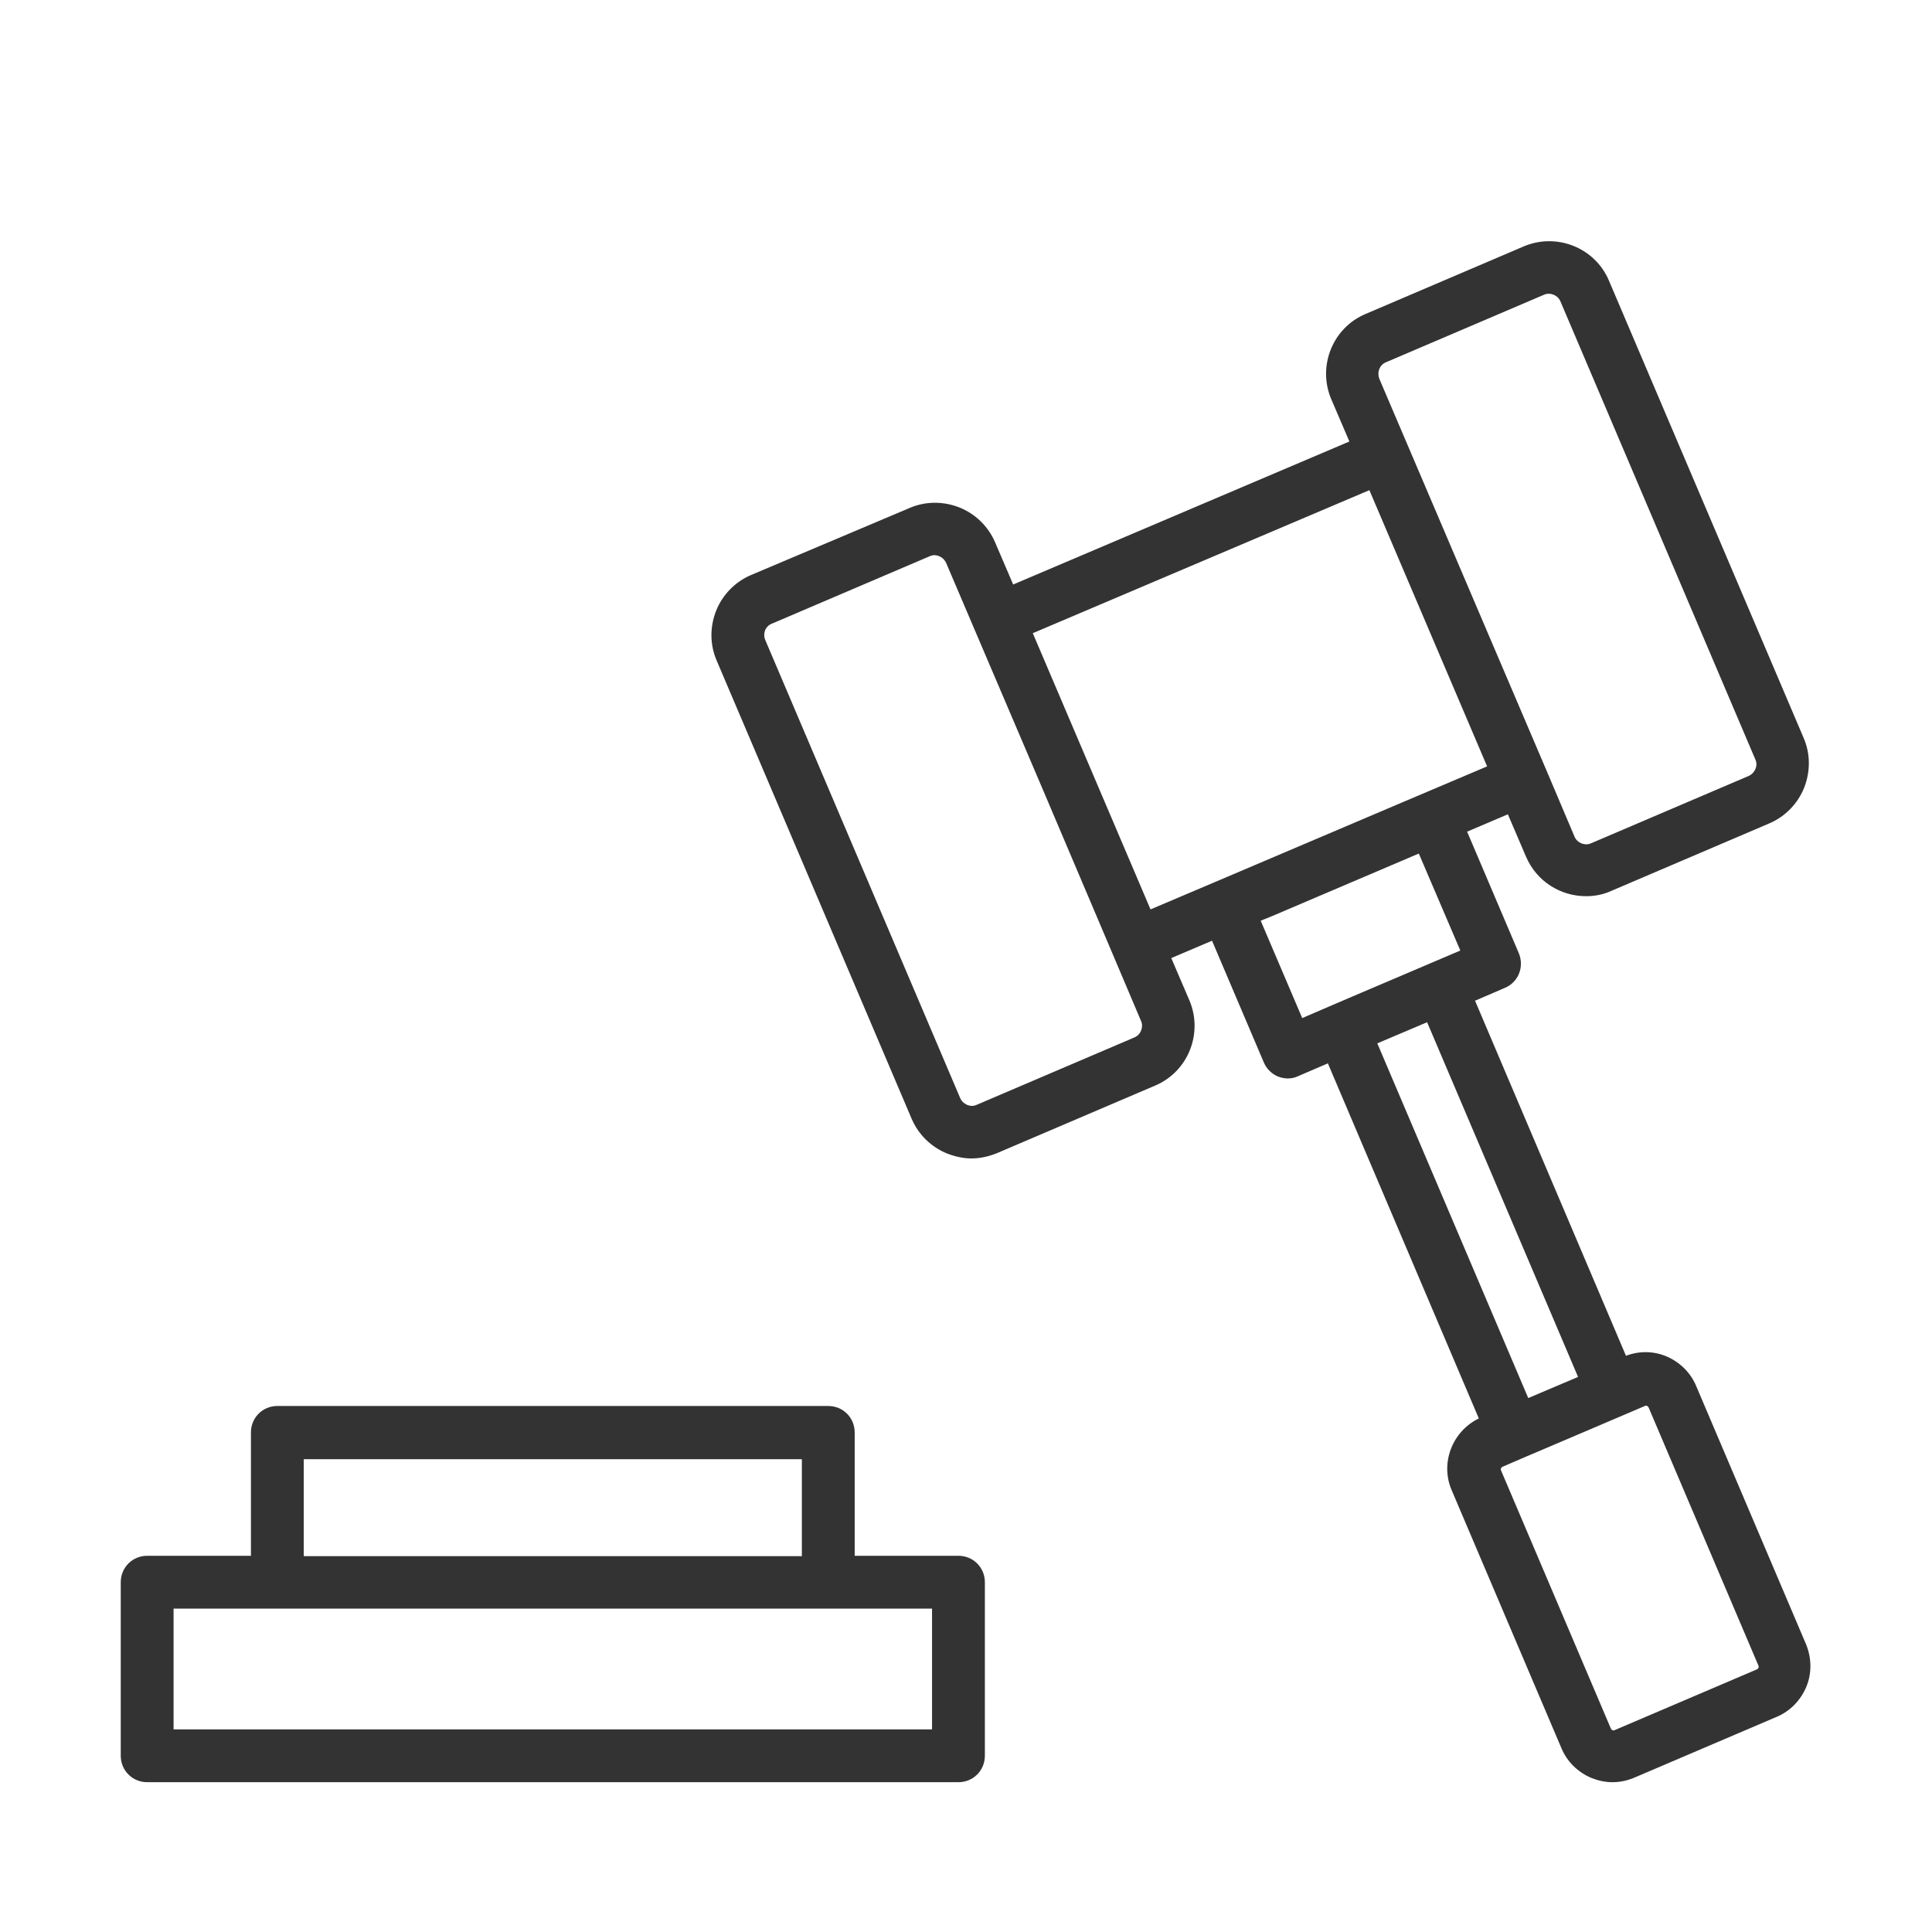
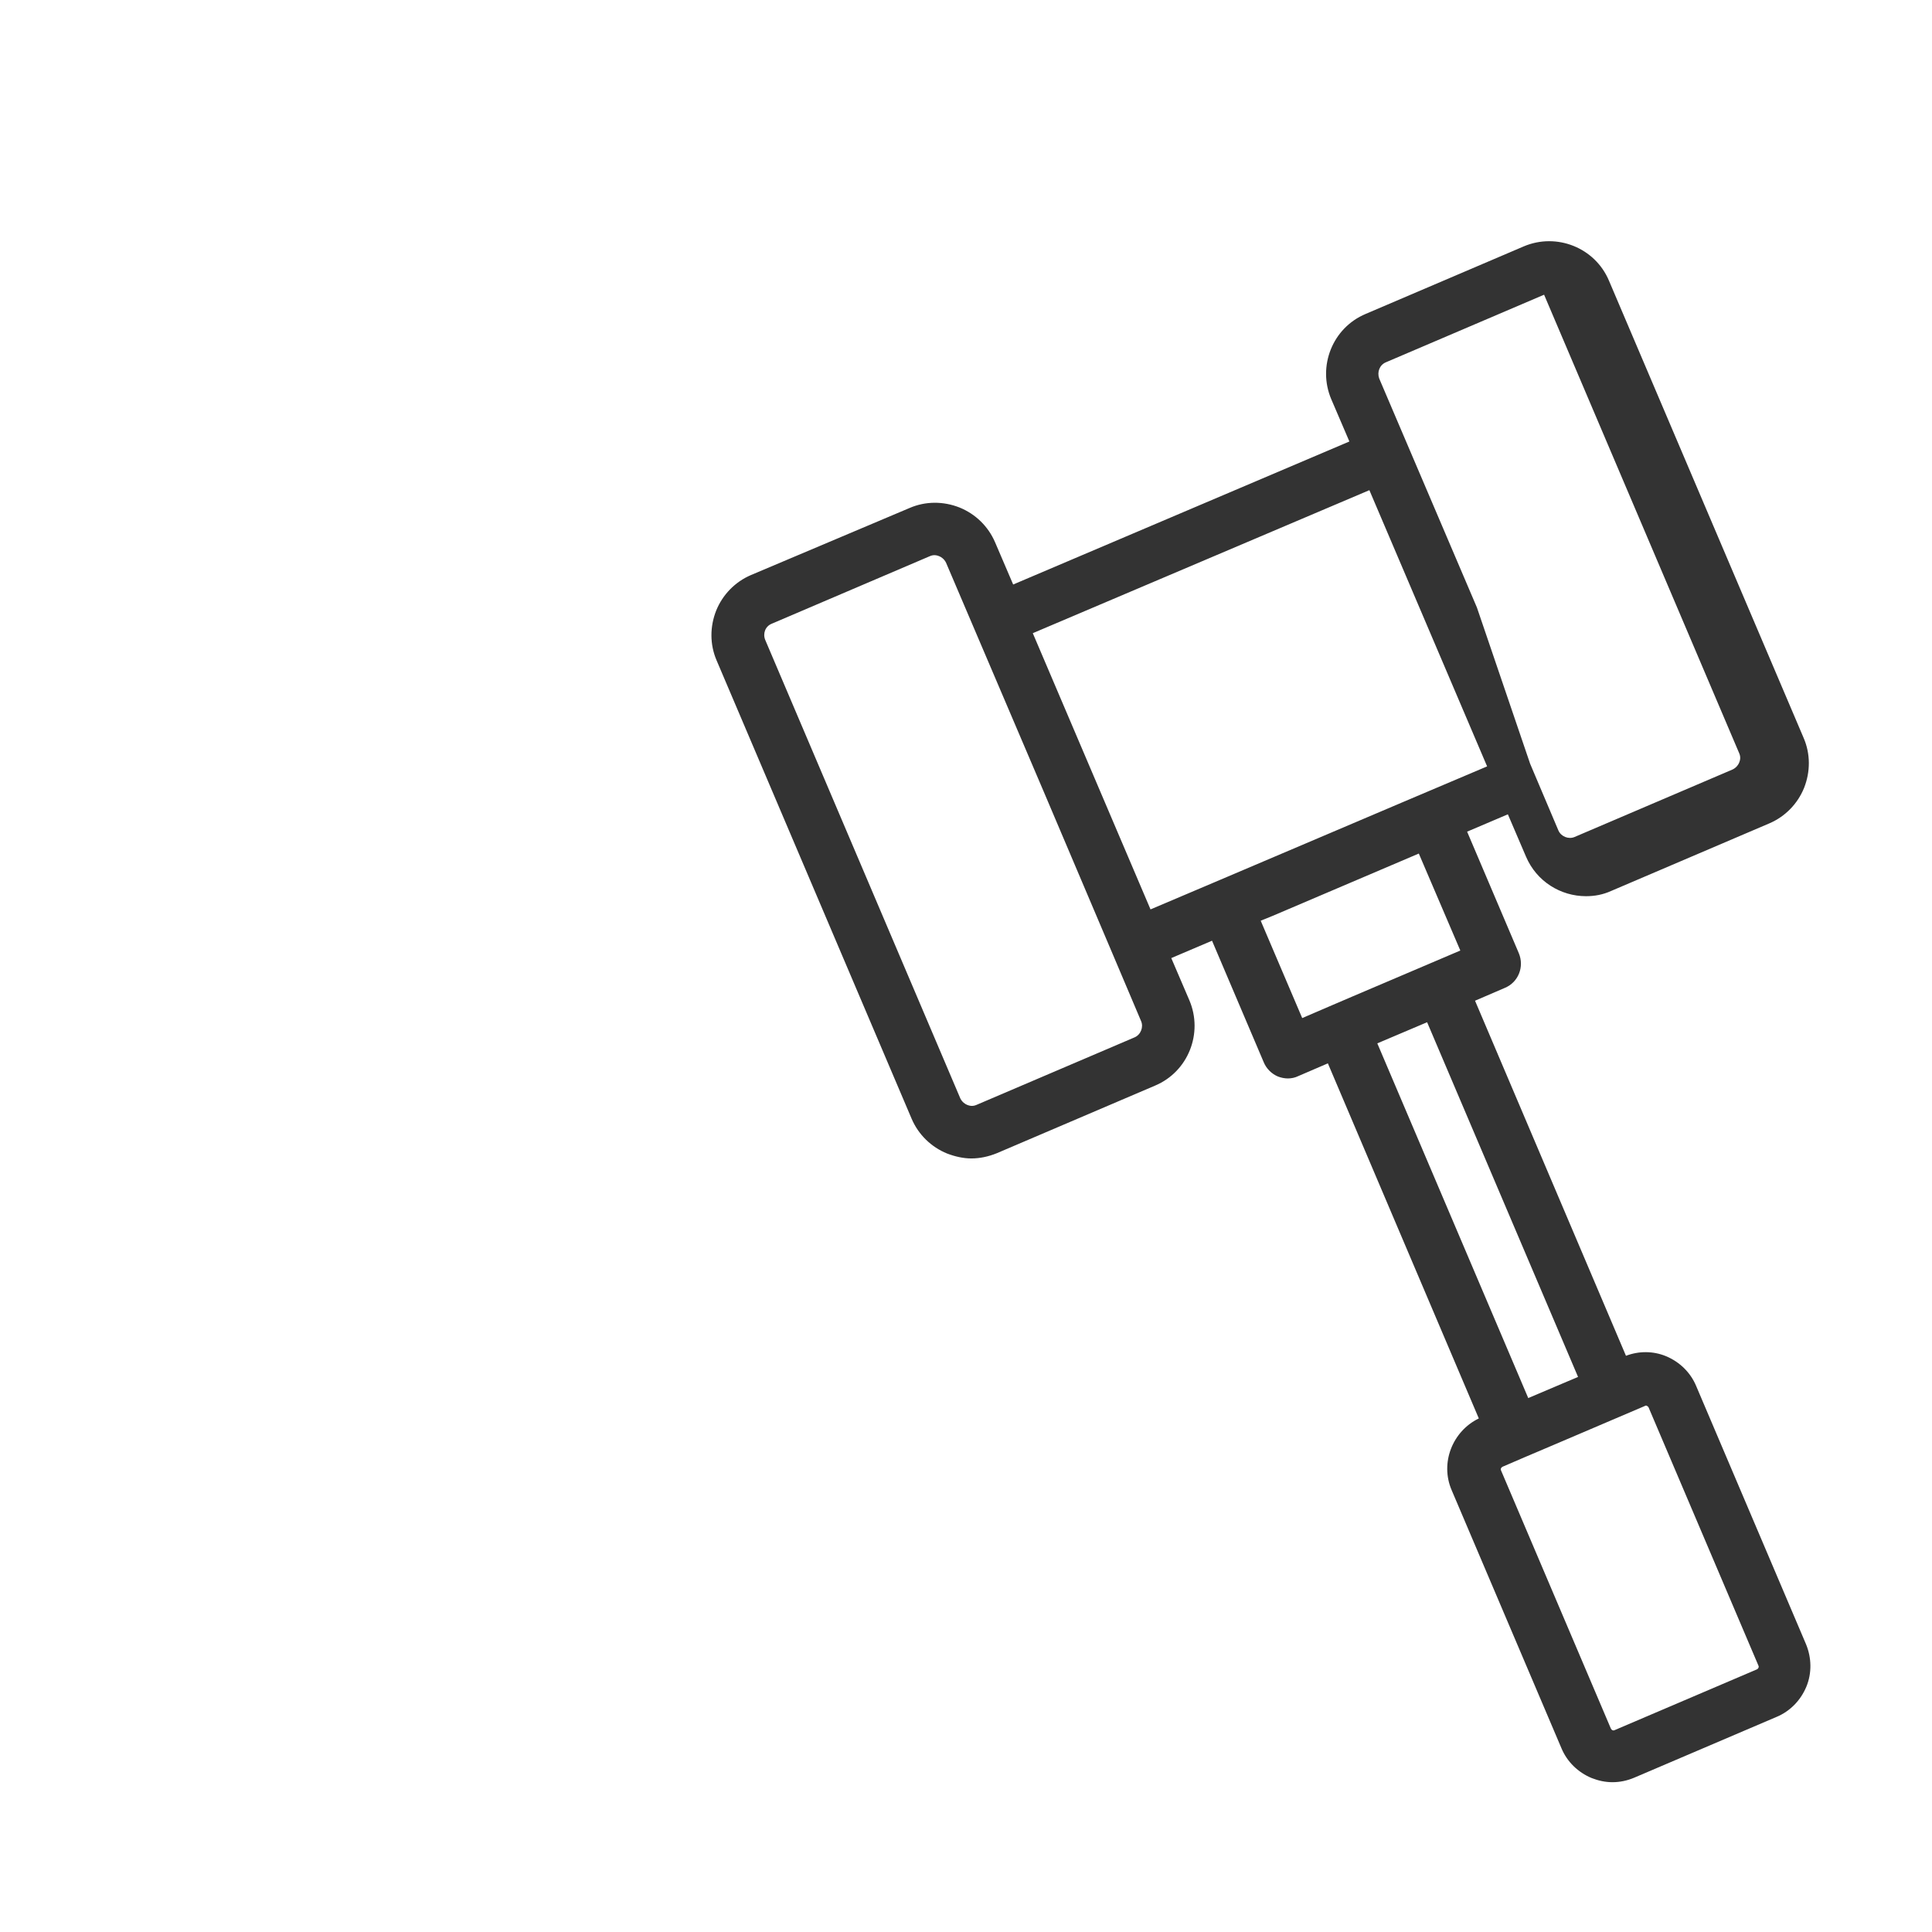
<svg xmlns="http://www.w3.org/2000/svg" width="800px" height="800px" viewBox="0 0 512 512" id="Layer_1" version="1.1" xml:space="preserve">
  <style type="text/css">
	.st0{fill:#333333;}
</style>
  <g>
-     <path class="st0" d="M241.6,296.5c1.8,4.2,5.2,7.5,9.4,9.2c2.1,0.8,4.3,1.3,6.4,1.3c2.3,0,4.6-0.5,6.8-1.4l41.9-17.9   c8.8-3.7,12.8-13.9,9.1-22.6l-4.8-11.2l10.8-4.6l13.7,32.2c0.7,1.7,2.1,3.1,3.8,3.8c0.8,0.3,1.7,0.5,2.6,0.5c0.9,0,1.9-0.2,2.7-0.6   l7.9-3.4l40,94.1c-7,3.4-10.3,11.8-7.2,19l29.1,68.4c1.5,3.6,4.4,6.4,8,7.9c1.8,0.7,3.6,1.1,5.5,1.1c2,0,3.9-0.4,5.8-1.2l37.7-16.1   c3.6-1.5,6.4-4.4,7.9-8c1.5-3.6,1.4-7.7-0.1-11.3l-29.1-68.4c-1.5-3.6-4.4-6.4-8-7.9c-3.4-1.4-7.2-1.4-10.6-0.1l-40-94.1l7.9-3.4   c3.6-1.5,5.2-5.6,3.7-9.2l-13.7-32.2l10.8-4.6l4.8,11.2c2.8,6.6,9.2,10.5,15.9,10.5c2.3,0,4.5-0.4,6.7-1.4l41.9-17.9   c4.2-1.8,7.5-5.2,9.2-9.4c1.7-4.3,1.7-9-0.1-13.2L426.4,74.4c-3.7-8.8-13.9-12.8-22.6-9.1l-41.9,17.9c-8.8,3.7-12.8,13.9-9.1,22.6   l4.8,11.2l-89.1,37.9l-4.8-11.2c-1.8-4.2-5.2-7.5-9.4-9.2c-4.3-1.7-9-1.7-13.2,0.1L199,152.4c-4.2,1.8-7.5,5.2-9.2,9.4   c-1.7,4.3-1.7,9,0.1,13.2L241.6,296.5z M436.2,372.5c0.1,0,0.2,0,0.3,0.1c0.2,0.1,0.3,0.2,0.4,0.4l29.1,68.4c0.1,0.2,0.1,0.4,0,0.6   c-0.1,0.2-0.2,0.3-0.4,0.4l-37.7,16.1c-0.4,0.2-0.8,0-1-0.4l-29.1-68.4c-0.2-0.4,0-0.8,0.4-1l5.8-2.5c0,0,0,0,0,0l8-3.4l23.9-10.2   C436,372.5,436.1,372.5,436.2,372.5z M405,370.5l-40-94l13.2-5.6l40,94L405,370.5z M387,251.9l-28.4,12.1l-5.6,2.4c0,0,0,0,0,0   l-7.9,3.4l-11-25.8l3.2-1.3l38.7-16.5L387,251.9z M367.3,96l41.9-17.9c1.6-0.7,3.6,0.1,4.3,1.7l51.7,121.5c0.5,1.1,0.2,2,0,2.5   c-0.2,0.5-0.7,1.3-1.7,1.8l-41.9,17.9c-1.6,0.7-3.6-0.1-4.3-1.7l-7.5-17.7c0,0,0,0,0,0L391.4,161l-25.9-60.7   C364.9,98.6,365.6,96.7,367.3,96z M362.9,129.9l15.6,36.6l15.6,36.6l-22.4,9.5l-49.6,21.1c0,0,0,0,0,0l-17.2,7.3l-15.6-36.6   l-15.6-36.6L362.9,129.9z M204.5,165.3l41.9-17.9c1.1-0.5,2-0.2,2.5,0c0.5,0.2,1.3,0.7,1.8,1.7l25.9,60.7l18.3,43.1v0l7.5,17.7   c0.7,1.6-0.1,3.6-1.7,4.3l-41.9,17.9c-1.1,0.5-2,0.2-2.5,0c-0.5-0.2-1.3-0.7-1.8-1.7l-51.7-121.5   C202.1,167.9,202.8,166,204.5,165.3z" />
-     <path class="st0" d="M39,472.3h215c3.9,0,7-3.1,7-7v-46c0-3.9-3.1-7-7-7h-27.5v-32.7c0-3.9-3.1-7-7-7h-146c-3.9,0-7,3.1-7,7v32.7   H39c-3.9,0-7,3.1-7,7v46C32,469.2,35.1,472.3,39,472.3z M80.5,386.7h132v25.7h-132V386.7z M46,426.3h27.5h146H247v32H46V426.3z" />
+     <path class="st0" d="M241.6,296.5c1.8,4.2,5.2,7.5,9.4,9.2c2.1,0.8,4.3,1.3,6.4,1.3c2.3,0,4.6-0.5,6.8-1.4l41.9-17.9   c8.8-3.7,12.8-13.9,9.1-22.6l-4.8-11.2l10.8-4.6l13.7,32.2c0.7,1.7,2.1,3.1,3.8,3.8c0.8,0.3,1.7,0.5,2.6,0.5c0.9,0,1.9-0.2,2.7-0.6   l7.9-3.4l40,94.1c-7,3.4-10.3,11.8-7.2,19l29.1,68.4c1.5,3.6,4.4,6.4,8,7.9c1.8,0.7,3.6,1.1,5.5,1.1c2,0,3.9-0.4,5.8-1.2l37.7-16.1   c3.6-1.5,6.4-4.4,7.9-8c1.5-3.6,1.4-7.7-0.1-11.3l-29.1-68.4c-1.5-3.6-4.4-6.4-8-7.9c-3.4-1.4-7.2-1.4-10.6-0.1l-40-94.1l7.9-3.4   c3.6-1.5,5.2-5.6,3.7-9.2l-13.7-32.2l10.8-4.6l4.8,11.2c2.8,6.6,9.2,10.5,15.9,10.5c2.3,0,4.5-0.4,6.7-1.4l41.9-17.9   c4.2-1.8,7.5-5.2,9.2-9.4c1.7-4.3,1.7-9-0.1-13.2L426.4,74.4c-3.7-8.8-13.9-12.8-22.6-9.1l-41.9,17.9c-8.8,3.7-12.8,13.9-9.1,22.6   l4.8,11.2l-89.1,37.9l-4.8-11.2c-1.8-4.2-5.2-7.5-9.4-9.2c-4.3-1.7-9-1.7-13.2,0.1L199,152.4c-4.2,1.8-7.5,5.2-9.2,9.4   c-1.7,4.3-1.7,9,0.1,13.2L241.6,296.5z M436.2,372.5c0.1,0,0.2,0,0.3,0.1c0.2,0.1,0.3,0.2,0.4,0.4l29.1,68.4c0.1,0.2,0.1,0.4,0,0.6   c-0.1,0.2-0.2,0.3-0.4,0.4l-37.7,16.1c-0.4,0.2-0.8,0-1-0.4l-29.1-68.4c-0.2-0.4,0-0.8,0.4-1l5.8-2.5c0,0,0,0,0,0l8-3.4l23.9-10.2   C436,372.5,436.1,372.5,436.2,372.5z M405,370.5l-40-94l13.2-5.6l40,94L405,370.5z M387,251.9l-28.4,12.1l-5.6,2.4c0,0,0,0,0,0   l-7.9,3.4l-11-25.8l3.2-1.3l38.7-16.5L387,251.9z M367.3,96l41.9-17.9l51.7,121.5c0.5,1.1,0.2,2,0,2.5   c-0.2,0.5-0.7,1.3-1.7,1.8l-41.9,17.9c-1.6,0.7-3.6-0.1-4.3-1.7l-7.5-17.7c0,0,0,0,0,0L391.4,161l-25.9-60.7   C364.9,98.6,365.6,96.7,367.3,96z M362.9,129.9l15.6,36.6l15.6,36.6l-22.4,9.5l-49.6,21.1c0,0,0,0,0,0l-17.2,7.3l-15.6-36.6   l-15.6-36.6L362.9,129.9z M204.5,165.3l41.9-17.9c1.1-0.5,2-0.2,2.5,0c0.5,0.2,1.3,0.7,1.8,1.7l25.9,60.7l18.3,43.1v0l7.5,17.7   c0.7,1.6-0.1,3.6-1.7,4.3l-41.9,17.9c-1.1,0.5-2,0.2-2.5,0c-0.5-0.2-1.3-0.7-1.8-1.7l-51.7-121.5   C202.1,167.9,202.8,166,204.5,165.3z" />
  </g>
</svg>